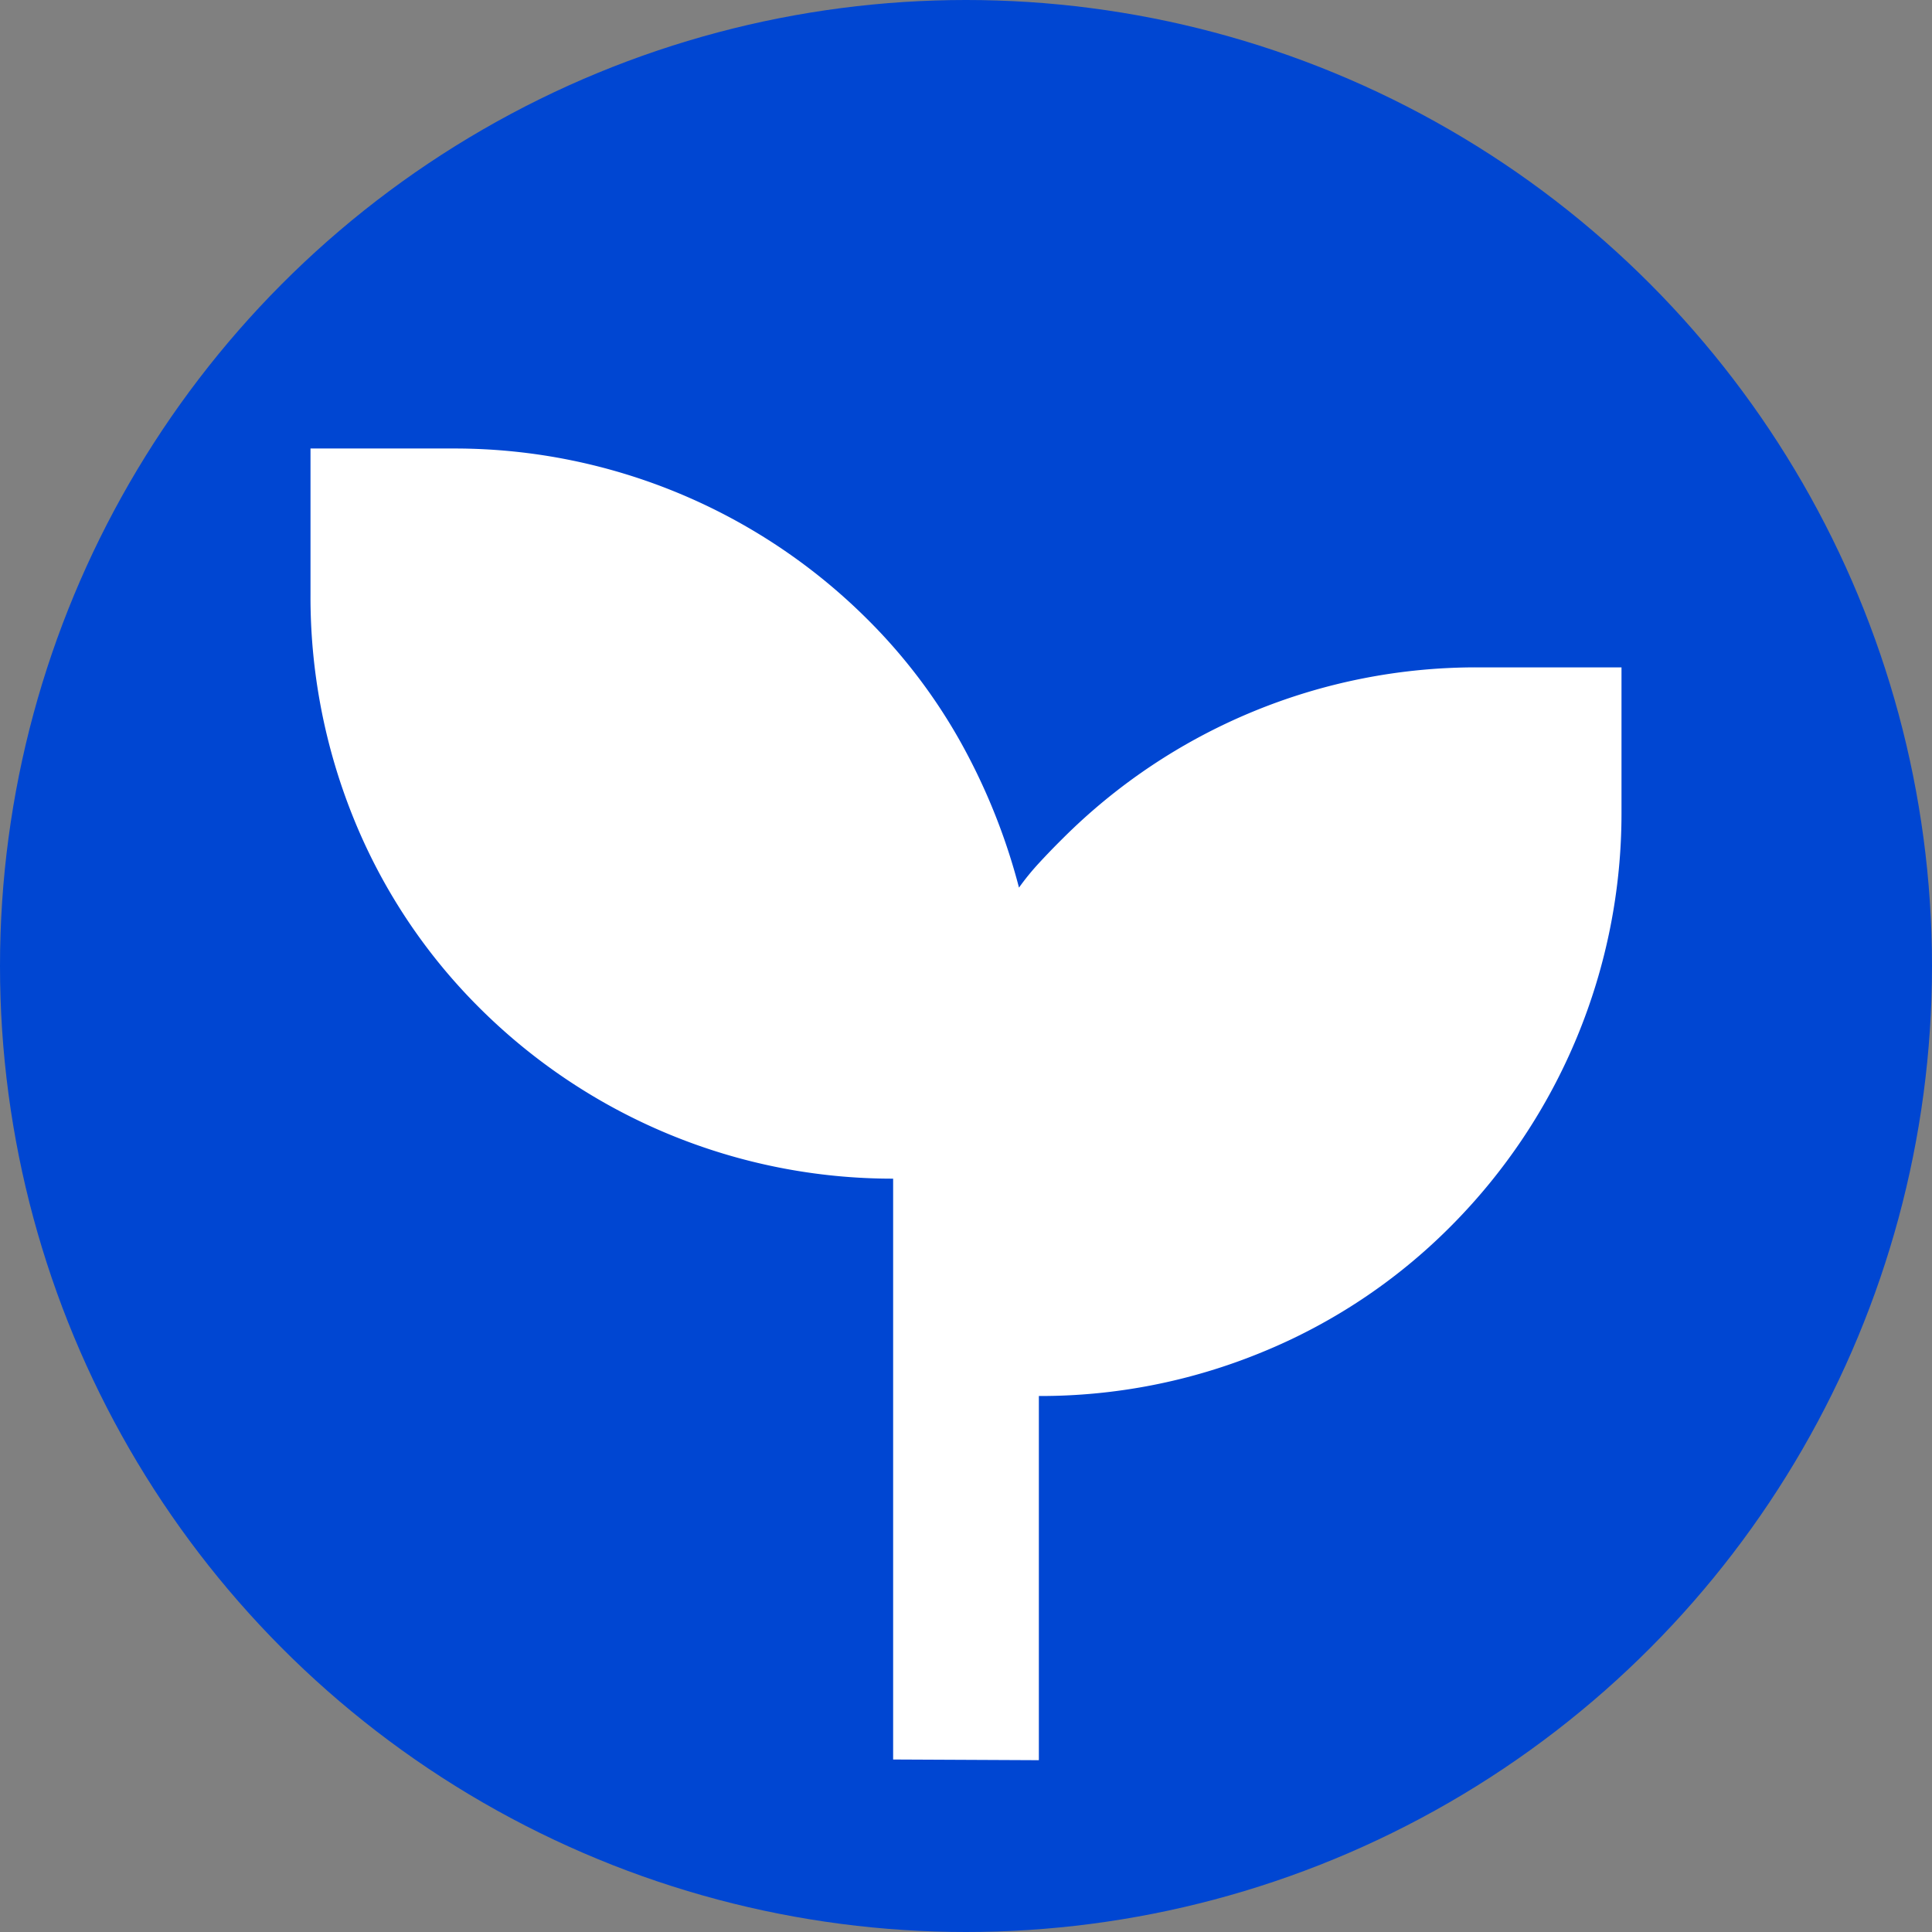
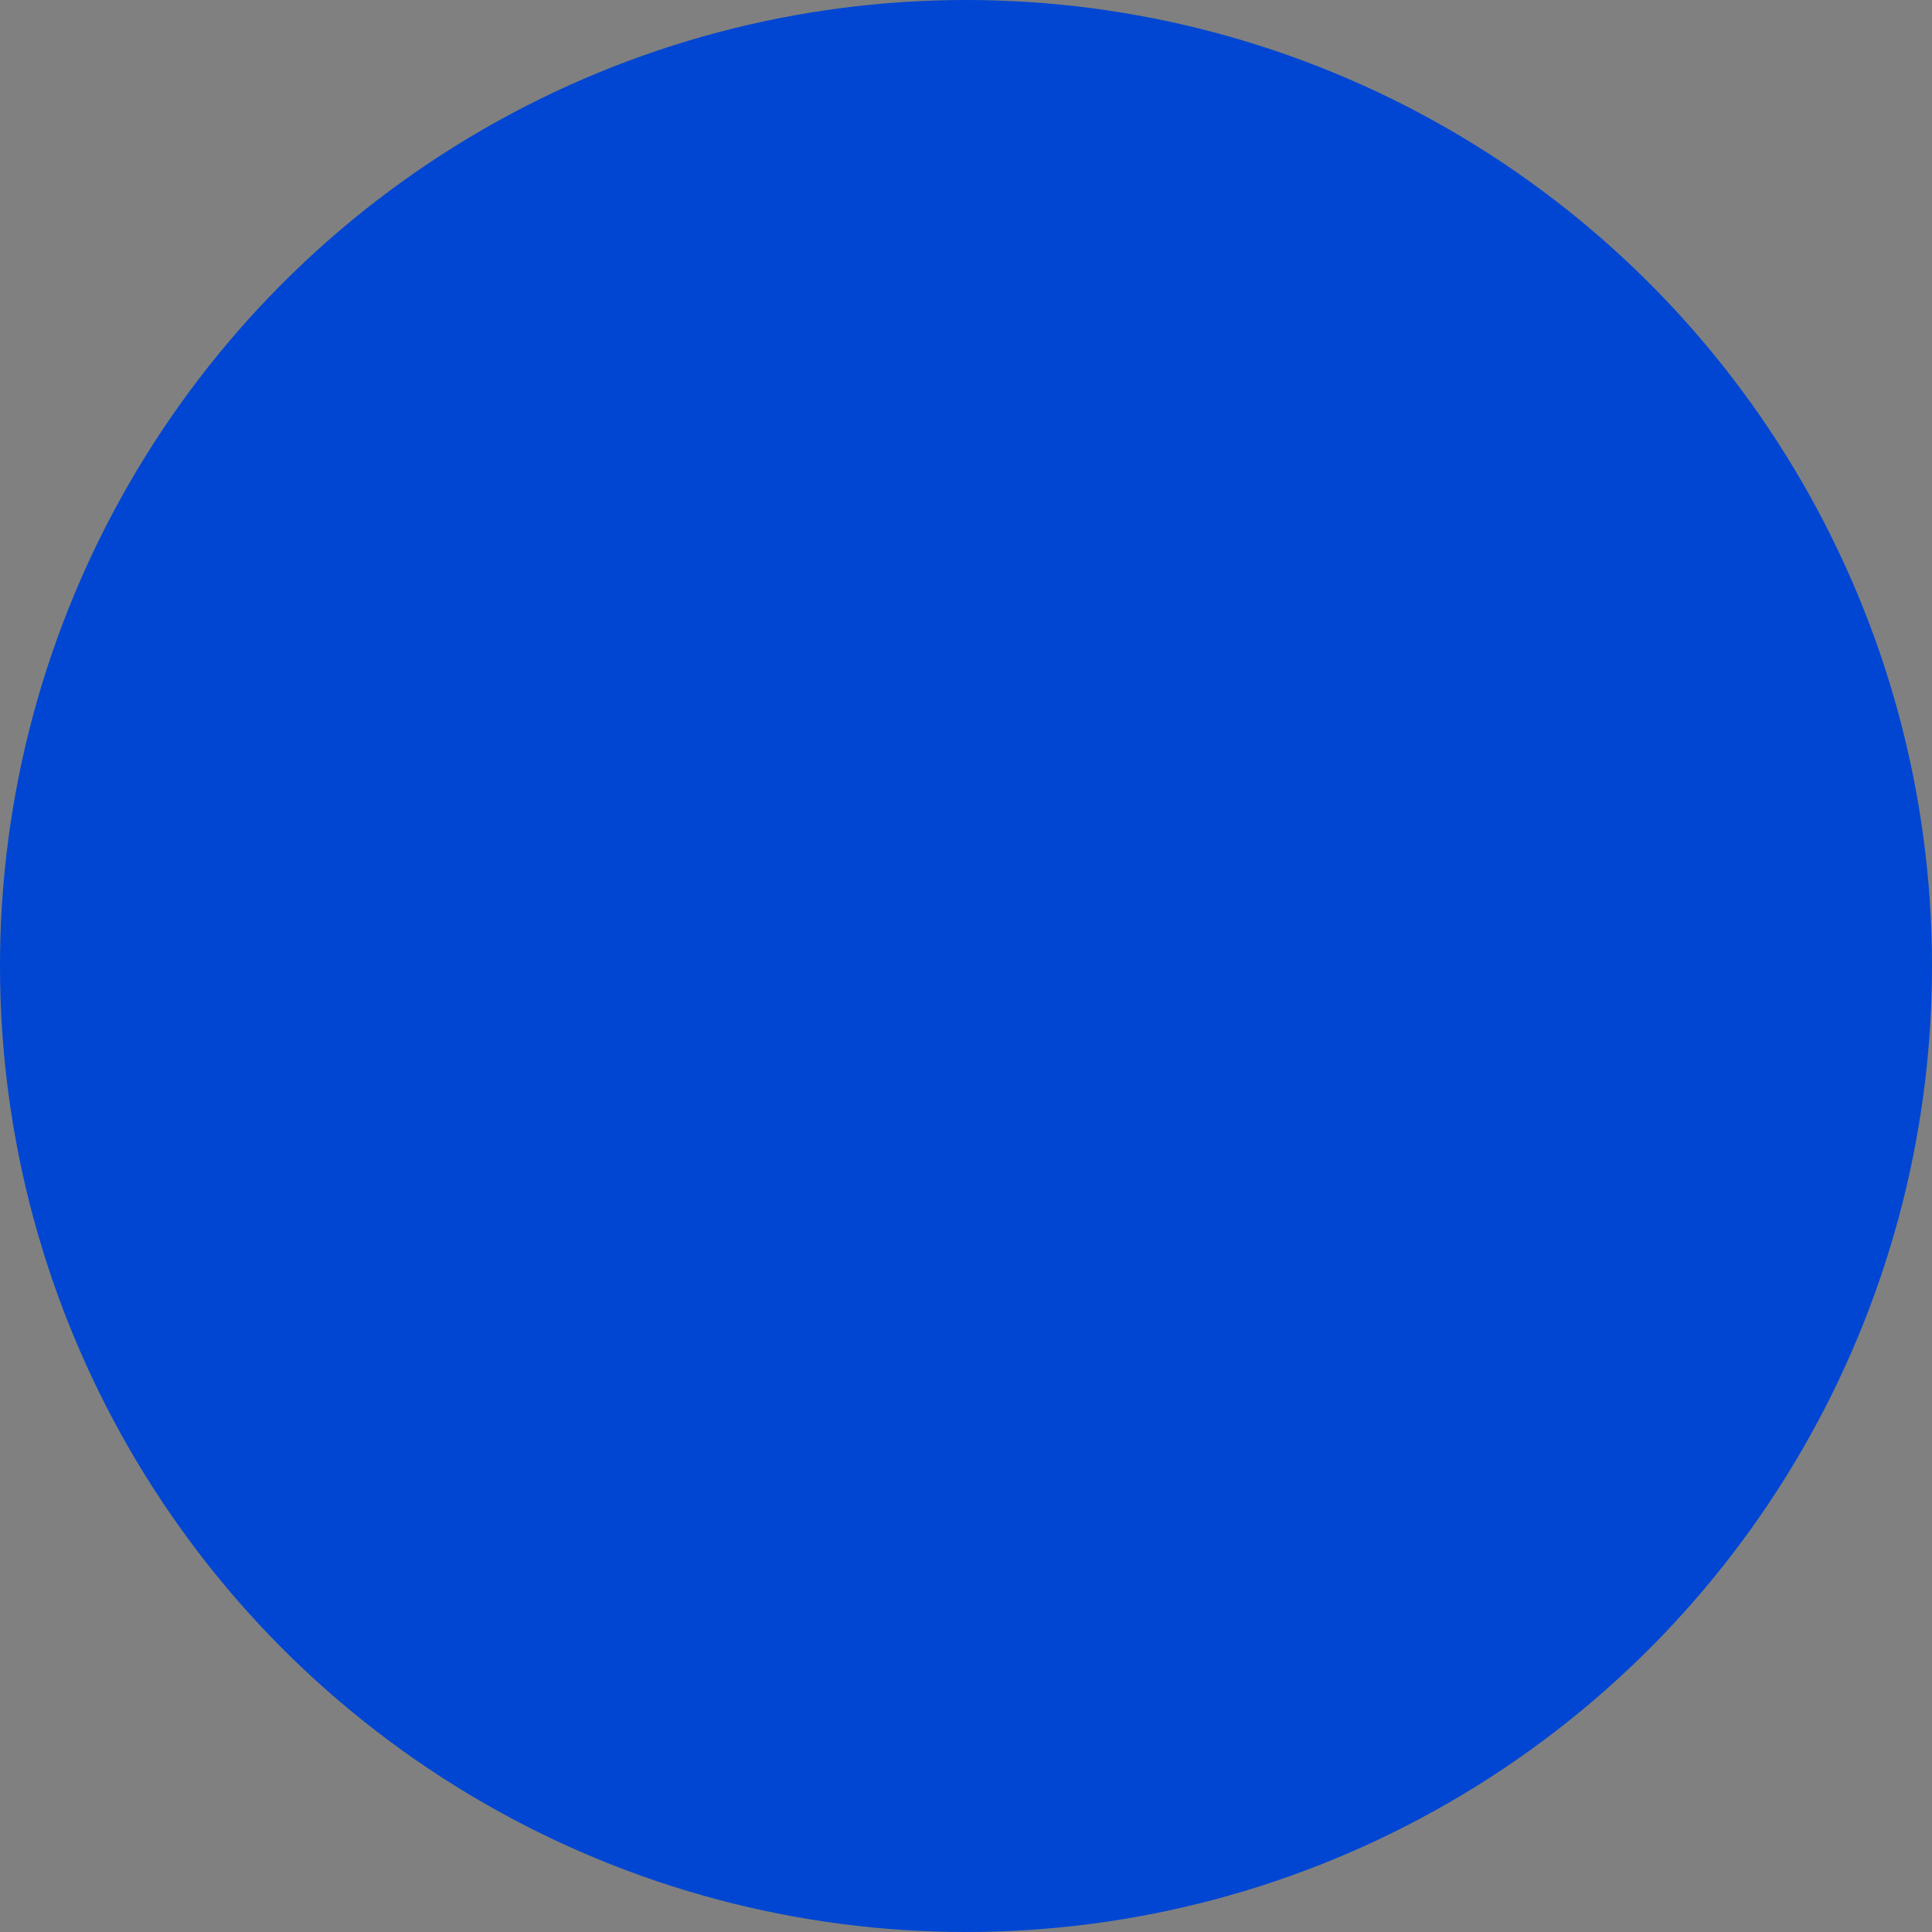
<svg xmlns="http://www.w3.org/2000/svg" width="14" height="14" viewBox="0 0 14 14">
  <rect x="0" y="0" width="14" height="14" fill="#808080" stroke="none" />
  <g id="グループ_21031" data-name="グループ 21031" transform="translate(-964 -12713)">
    <circle id="楕円形_623" data-name="楕円形 623" cx="7" cy="7" r="7" transform="translate(964 12713)" fill="#0046d2" />
    <g id="icon-grow" transform="translate(963.25 12712.583)">
-       <path id="パス_9" data-name="パス 9" d="M7.222,13.167V8.958a4.238,4.238,0,0,1-3-1.24,4.113,4.113,0,0,1-.91-1.372A4.267,4.267,0,0,1,3,4.723V3.667H4.056a4.238,4.238,0,0,1,2.982,1.24,4.022,4.022,0,0,1,.68.9,4.486,4.486,0,0,1,.416,1.042,1.833,1.833,0,0,1,.145-.178q.079-.086.172-.178a4.238,4.238,0,0,1,3-1.24H12.5V6.306a4.238,4.238,0,0,1-1.24,3,4.131,4.131,0,0,1-1.366.91,4.218,4.218,0,0,1-1.616.317v2.639Z" transform="translate(0)" fill="#fff" />
-     </g>
+       </g>
  </g>
</svg>